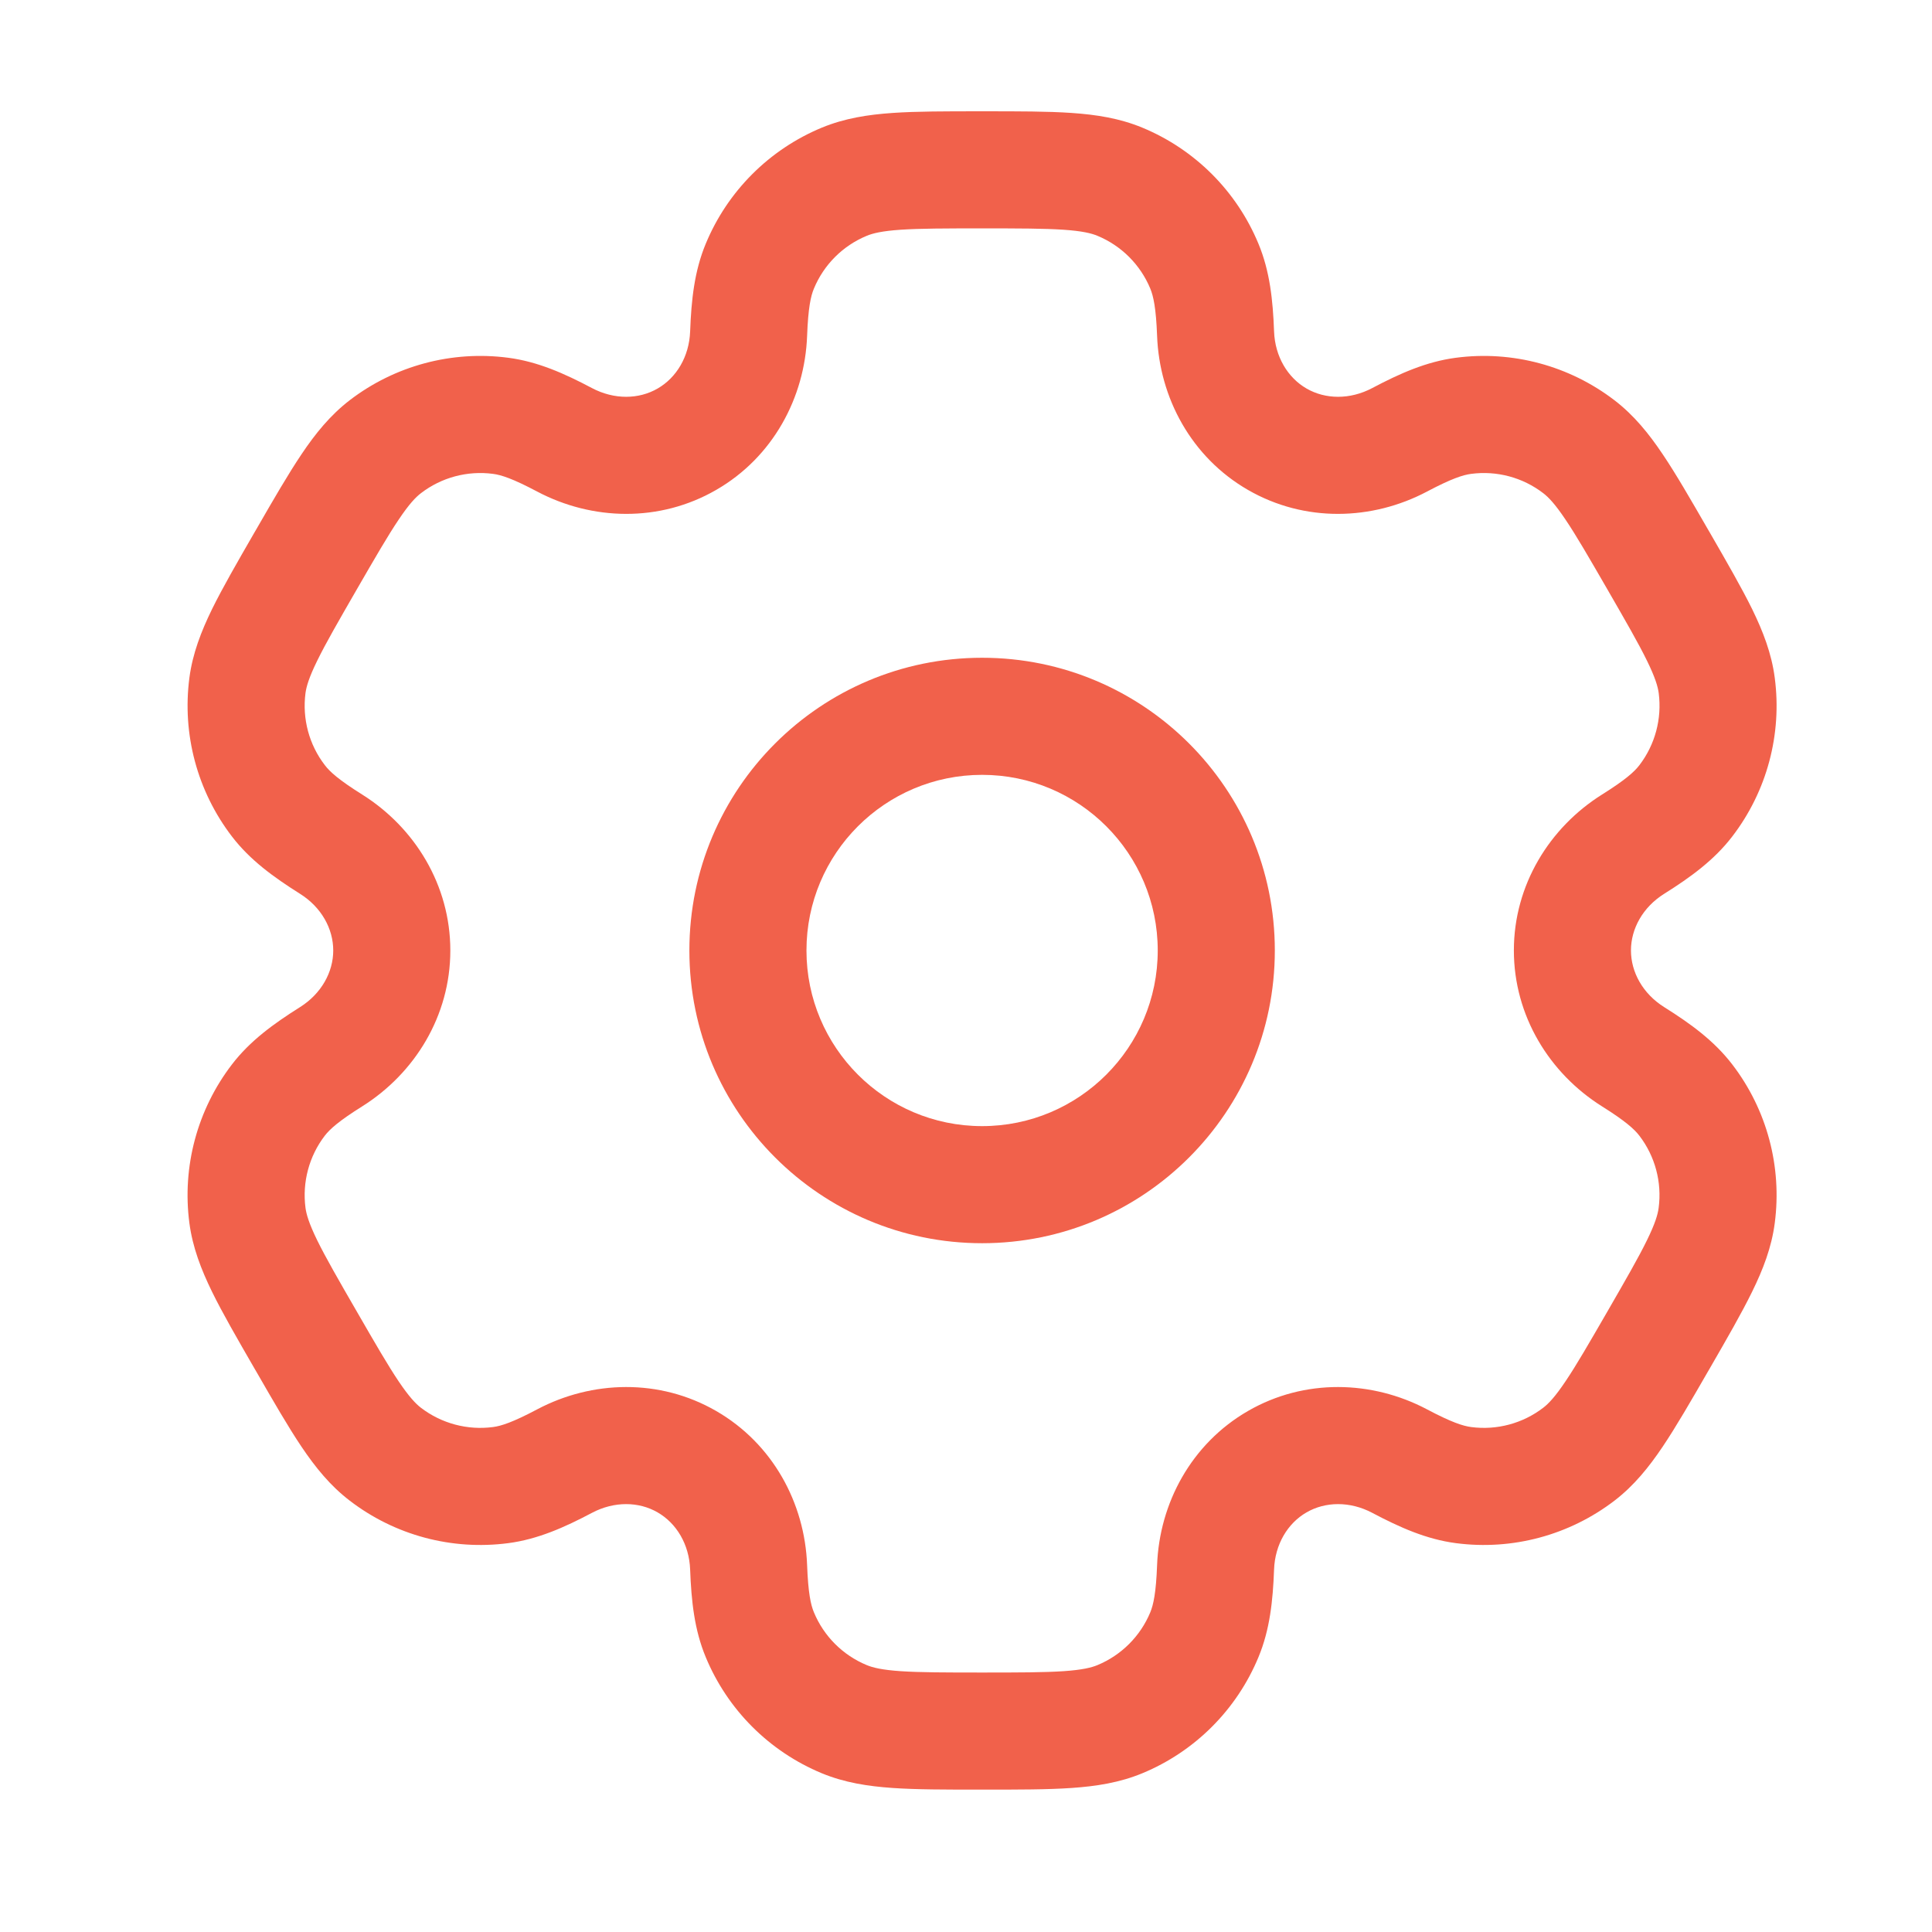
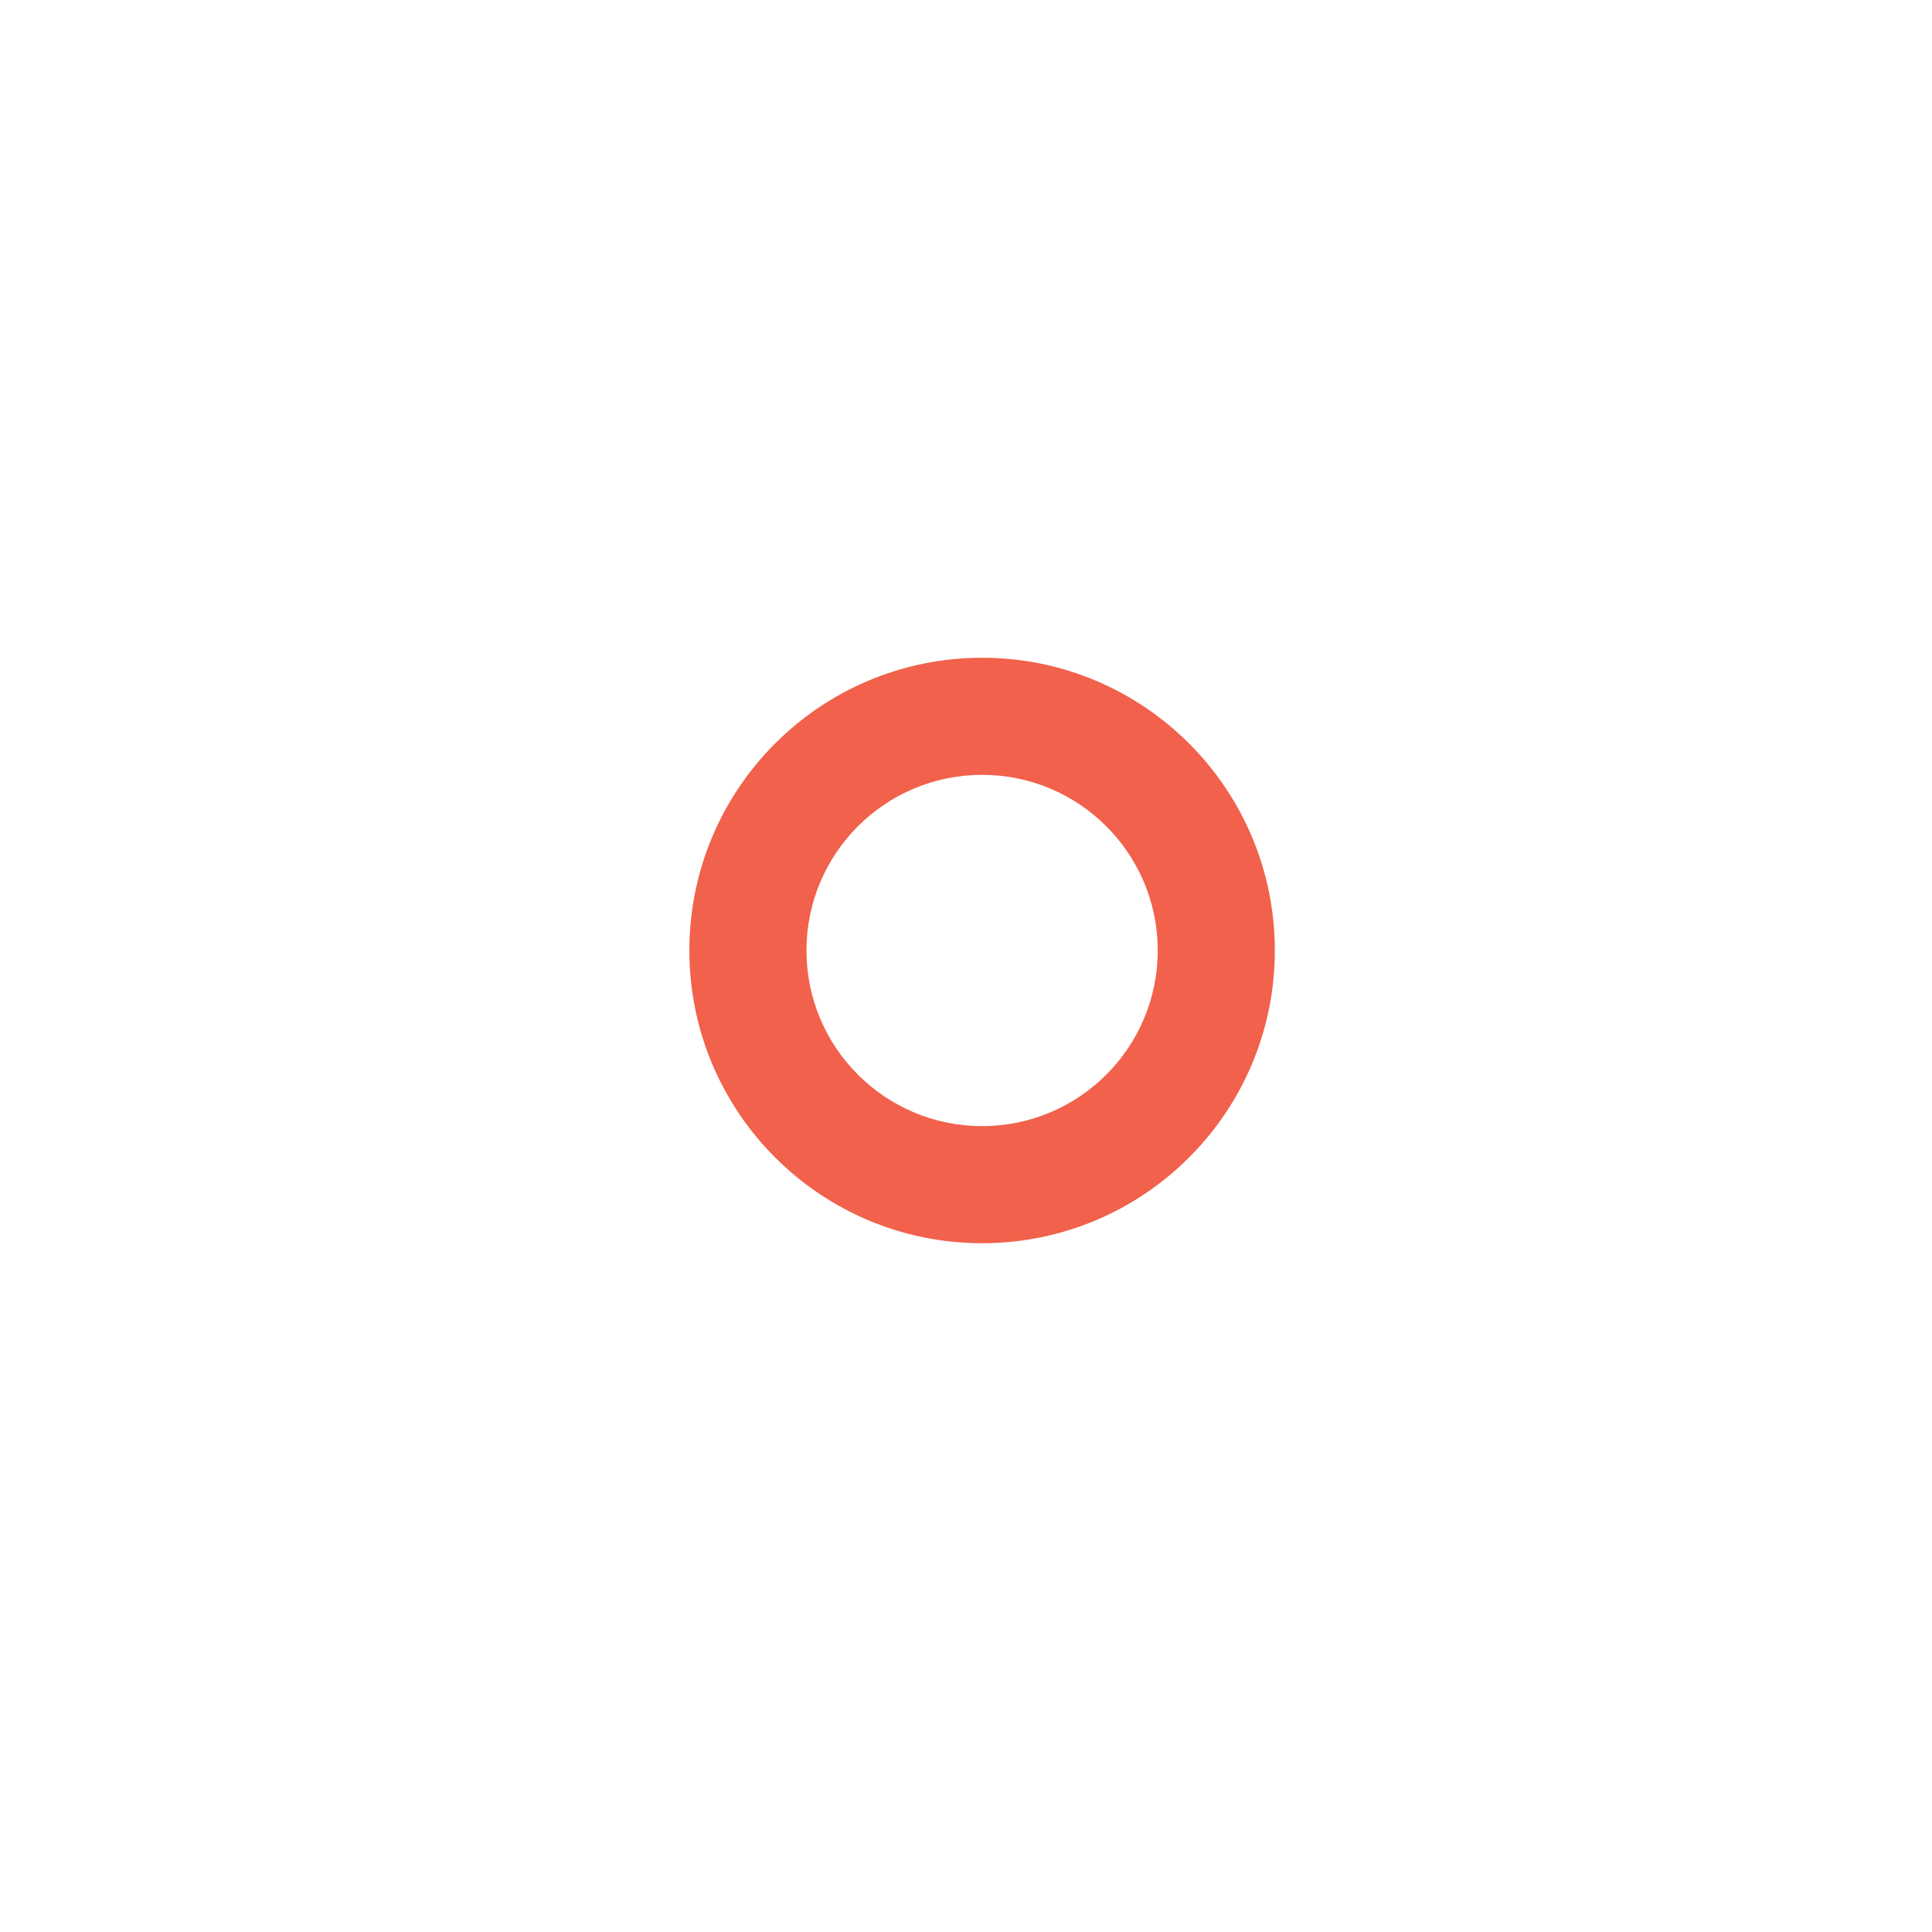
<svg xmlns="http://www.w3.org/2000/svg" width="33" height="33" viewBox="0 0 33 33" fill="none">
  <path fill-rule="evenodd" clip-rule="evenodd" d="M16.775 11.235C14.014 11.235 11.775 13.473 11.775 16.235C11.775 18.996 14.014 21.235 16.775 21.235C19.536 21.235 21.775 18.996 21.775 16.235C21.775 13.473 19.536 11.235 16.775 11.235ZM13.775 16.235C13.775 14.578 15.118 13.235 16.775 13.235C18.432 13.235 19.775 14.578 19.775 16.235C19.775 17.891 18.432 19.235 16.775 19.235C15.118 19.235 13.775 17.891 13.775 16.235Z" fill="#F1614B" />
-   <path fill-rule="evenodd" clip-rule="evenodd" d="M16.741 1.901C16.149 1.901 15.654 1.901 15.248 1.929C14.825 1.958 14.426 2.02 14.038 2.18C13.14 2.552 12.426 3.266 12.054 4.165C11.86 4.632 11.808 5.125 11.788 5.661C11.772 6.092 11.554 6.451 11.233 6.636C10.913 6.822 10.493 6.83 10.112 6.629C9.638 6.378 9.185 6.177 8.683 6.111C7.719 5.984 6.744 6.245 5.972 6.837C5.64 7.093 5.386 7.407 5.15 7.759C4.923 8.097 4.675 8.525 4.379 9.039L4.345 9.097C4.049 9.61 3.802 10.039 3.622 10.404C3.436 10.785 3.29 11.162 3.235 11.577C3.109 12.541 3.37 13.516 3.962 14.288C4.27 14.69 4.671 14.981 5.125 15.267C5.49 15.496 5.692 15.864 5.692 16.235C5.692 16.605 5.489 16.973 5.125 17.202C4.671 17.488 4.27 17.779 3.962 18.181C3.37 18.953 3.108 19.928 3.235 20.892C3.29 21.307 3.436 21.684 3.622 22.065C3.801 22.43 4.049 22.859 4.345 23.372L4.379 23.43C4.675 23.944 4.922 24.372 5.149 24.71C5.386 25.062 5.639 25.376 5.972 25.631C6.743 26.224 7.718 26.485 8.683 26.358C9.184 26.292 9.638 26.091 10.112 25.84C10.493 25.639 10.913 25.647 11.233 25.833C11.554 26.018 11.772 26.377 11.788 26.808C11.808 27.344 11.86 27.837 12.054 28.304C12.426 29.203 13.14 29.917 14.038 30.289C14.426 30.449 14.825 30.511 15.248 30.54C15.654 30.568 16.149 30.568 16.741 30.568H16.809C17.401 30.568 17.896 30.568 18.302 30.54C18.725 30.511 19.124 30.449 19.511 30.289C20.41 29.917 21.124 29.203 21.496 28.304C21.69 27.837 21.742 27.344 21.762 26.808C21.778 26.377 21.995 26.018 22.316 25.833C22.637 25.647 23.057 25.639 23.438 25.84C23.912 26.091 24.365 26.292 24.867 26.358C25.831 26.485 26.806 26.223 27.578 25.631C27.91 25.376 28.164 25.061 28.4 24.71C28.627 24.372 28.875 23.944 29.171 23.43L29.205 23.372C29.501 22.859 29.748 22.43 29.927 22.065C30.114 21.684 30.26 21.307 30.314 20.892C30.441 19.927 30.18 18.952 29.588 18.181C29.28 17.779 28.879 17.487 28.425 17.202C28.06 16.973 27.858 16.605 27.858 16.234C27.858 15.864 28.06 15.496 28.425 15.267C28.879 14.982 29.28 14.69 29.588 14.288C30.18 13.517 30.441 12.541 30.314 11.577C30.26 11.162 30.114 10.785 29.928 10.404C29.748 10.039 29.501 9.61 29.205 9.097L29.171 9.039C28.875 8.526 28.628 8.097 28.4 7.759C28.164 7.407 27.91 7.093 27.578 6.838C26.806 6.246 25.831 5.984 24.867 6.111C24.365 6.177 23.912 6.378 23.438 6.629C23.057 6.83 22.637 6.822 22.316 6.636C21.996 6.451 21.778 6.092 21.762 5.661C21.742 5.125 21.69 4.632 21.496 4.165C21.124 3.266 20.41 2.552 19.511 2.18C19.124 2.02 18.725 1.958 18.302 1.929C17.896 1.901 17.401 1.901 16.809 1.901H16.741ZM14.804 4.028C14.907 3.985 15.063 3.946 15.384 3.924C15.714 3.902 16.14 3.901 16.775 3.901C17.41 3.901 17.836 3.902 18.166 3.924C18.487 3.946 18.643 3.985 18.746 4.028C19.154 4.197 19.479 4.522 19.648 4.93C19.701 5.059 19.746 5.26 19.764 5.736C19.803 6.792 20.348 7.81 21.316 8.368C22.285 8.927 23.438 8.891 24.373 8.397C24.794 8.174 24.99 8.112 25.128 8.094C25.567 8.036 26.01 8.155 26.36 8.424C26.449 8.492 26.561 8.608 26.74 8.875C26.925 9.149 27.138 9.518 27.456 10.068C27.773 10.618 27.986 10.987 28.131 11.284C28.273 11.573 28.317 11.728 28.332 11.838C28.389 12.277 28.27 12.72 28.002 13.07C27.917 13.181 27.765 13.32 27.361 13.573C26.466 14.136 25.858 15.117 25.858 16.234C25.858 17.352 26.466 18.333 27.361 18.896C27.765 19.149 27.916 19.288 28.001 19.398C28.27 19.749 28.389 20.192 28.331 20.631C28.317 20.741 28.273 20.896 28.131 21.185C27.986 21.482 27.773 21.851 27.456 22.401C27.138 22.951 26.925 23.32 26.74 23.594C26.561 23.861 26.449 23.977 26.36 24.045C26.01 24.314 25.566 24.433 25.128 24.375C24.99 24.357 24.794 24.295 24.373 24.072C23.438 23.578 22.284 23.542 21.316 24.101C20.348 24.66 19.803 25.677 19.764 26.733C19.746 27.209 19.701 27.41 19.648 27.539C19.479 27.947 19.154 28.272 18.746 28.441C18.643 28.484 18.487 28.523 18.166 28.545C17.836 28.567 17.41 28.568 16.775 28.568C16.14 28.568 15.714 28.567 15.384 28.545C15.063 28.523 14.907 28.484 14.804 28.441C14.395 28.272 14.071 27.947 13.902 27.539C13.848 27.41 13.804 27.209 13.786 26.733C13.747 25.677 13.202 24.66 12.233 24.101C11.265 23.542 10.112 23.578 9.177 24.072C8.756 24.295 8.56 24.357 8.422 24.375C7.983 24.433 7.54 24.314 7.189 24.045C7.101 23.977 6.989 23.861 6.809 23.594C6.625 23.32 6.411 22.951 6.094 22.401C5.776 21.851 5.564 21.482 5.418 21.185C5.277 20.896 5.233 20.741 5.218 20.631C5.161 20.192 5.279 19.749 5.548 19.398C5.633 19.288 5.785 19.149 6.189 18.896C7.084 18.333 7.692 17.352 7.692 16.235C7.692 15.117 7.084 14.136 6.189 13.573C5.785 13.32 5.633 13.181 5.549 13.07C5.279 12.72 5.161 12.277 5.218 11.838C5.233 11.728 5.277 11.573 5.419 11.284C5.564 10.987 5.777 10.618 6.094 10.068C6.412 9.518 6.625 9.149 6.81 8.875C6.989 8.608 7.101 8.492 7.19 8.424C7.54 8.155 7.983 8.036 8.422 8.094C8.56 8.112 8.756 8.174 9.177 8.397C10.112 8.891 11.265 8.927 12.233 8.368C13.202 7.81 13.747 6.792 13.786 5.736C13.804 5.26 13.848 5.059 13.902 4.93C14.071 4.522 14.395 4.197 14.804 4.028Z" fill="#F1614B" />
</svg>